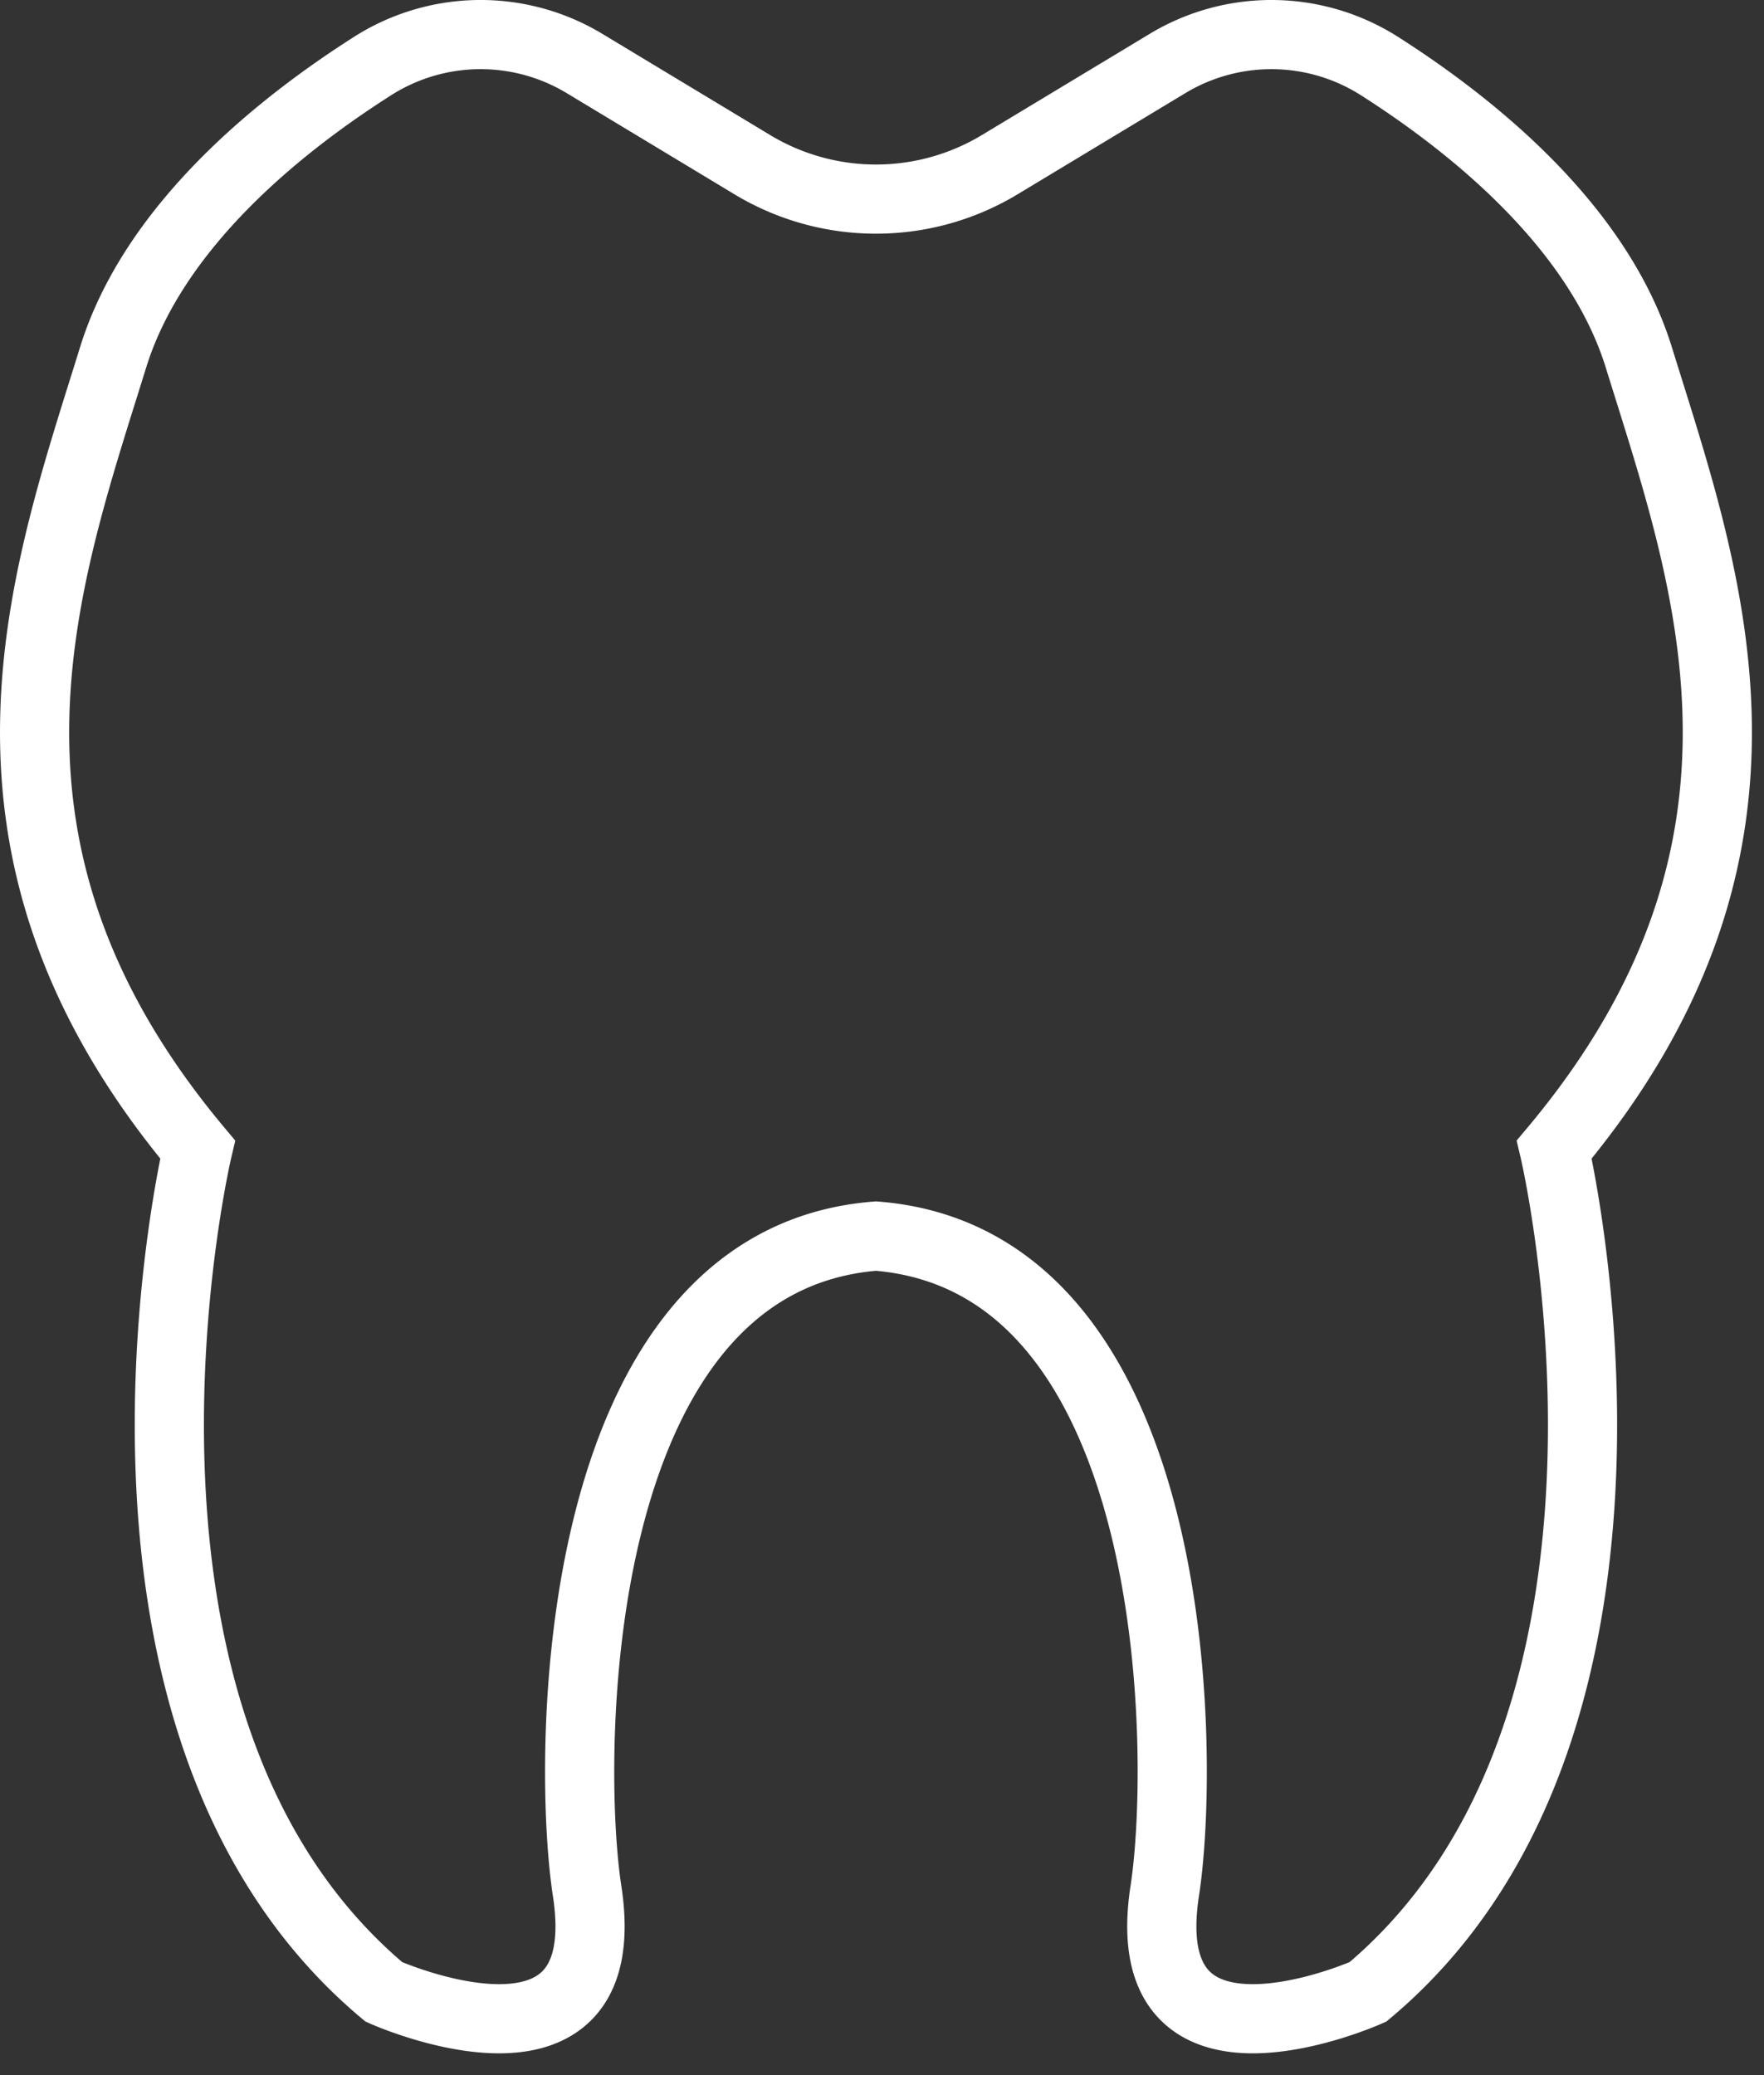
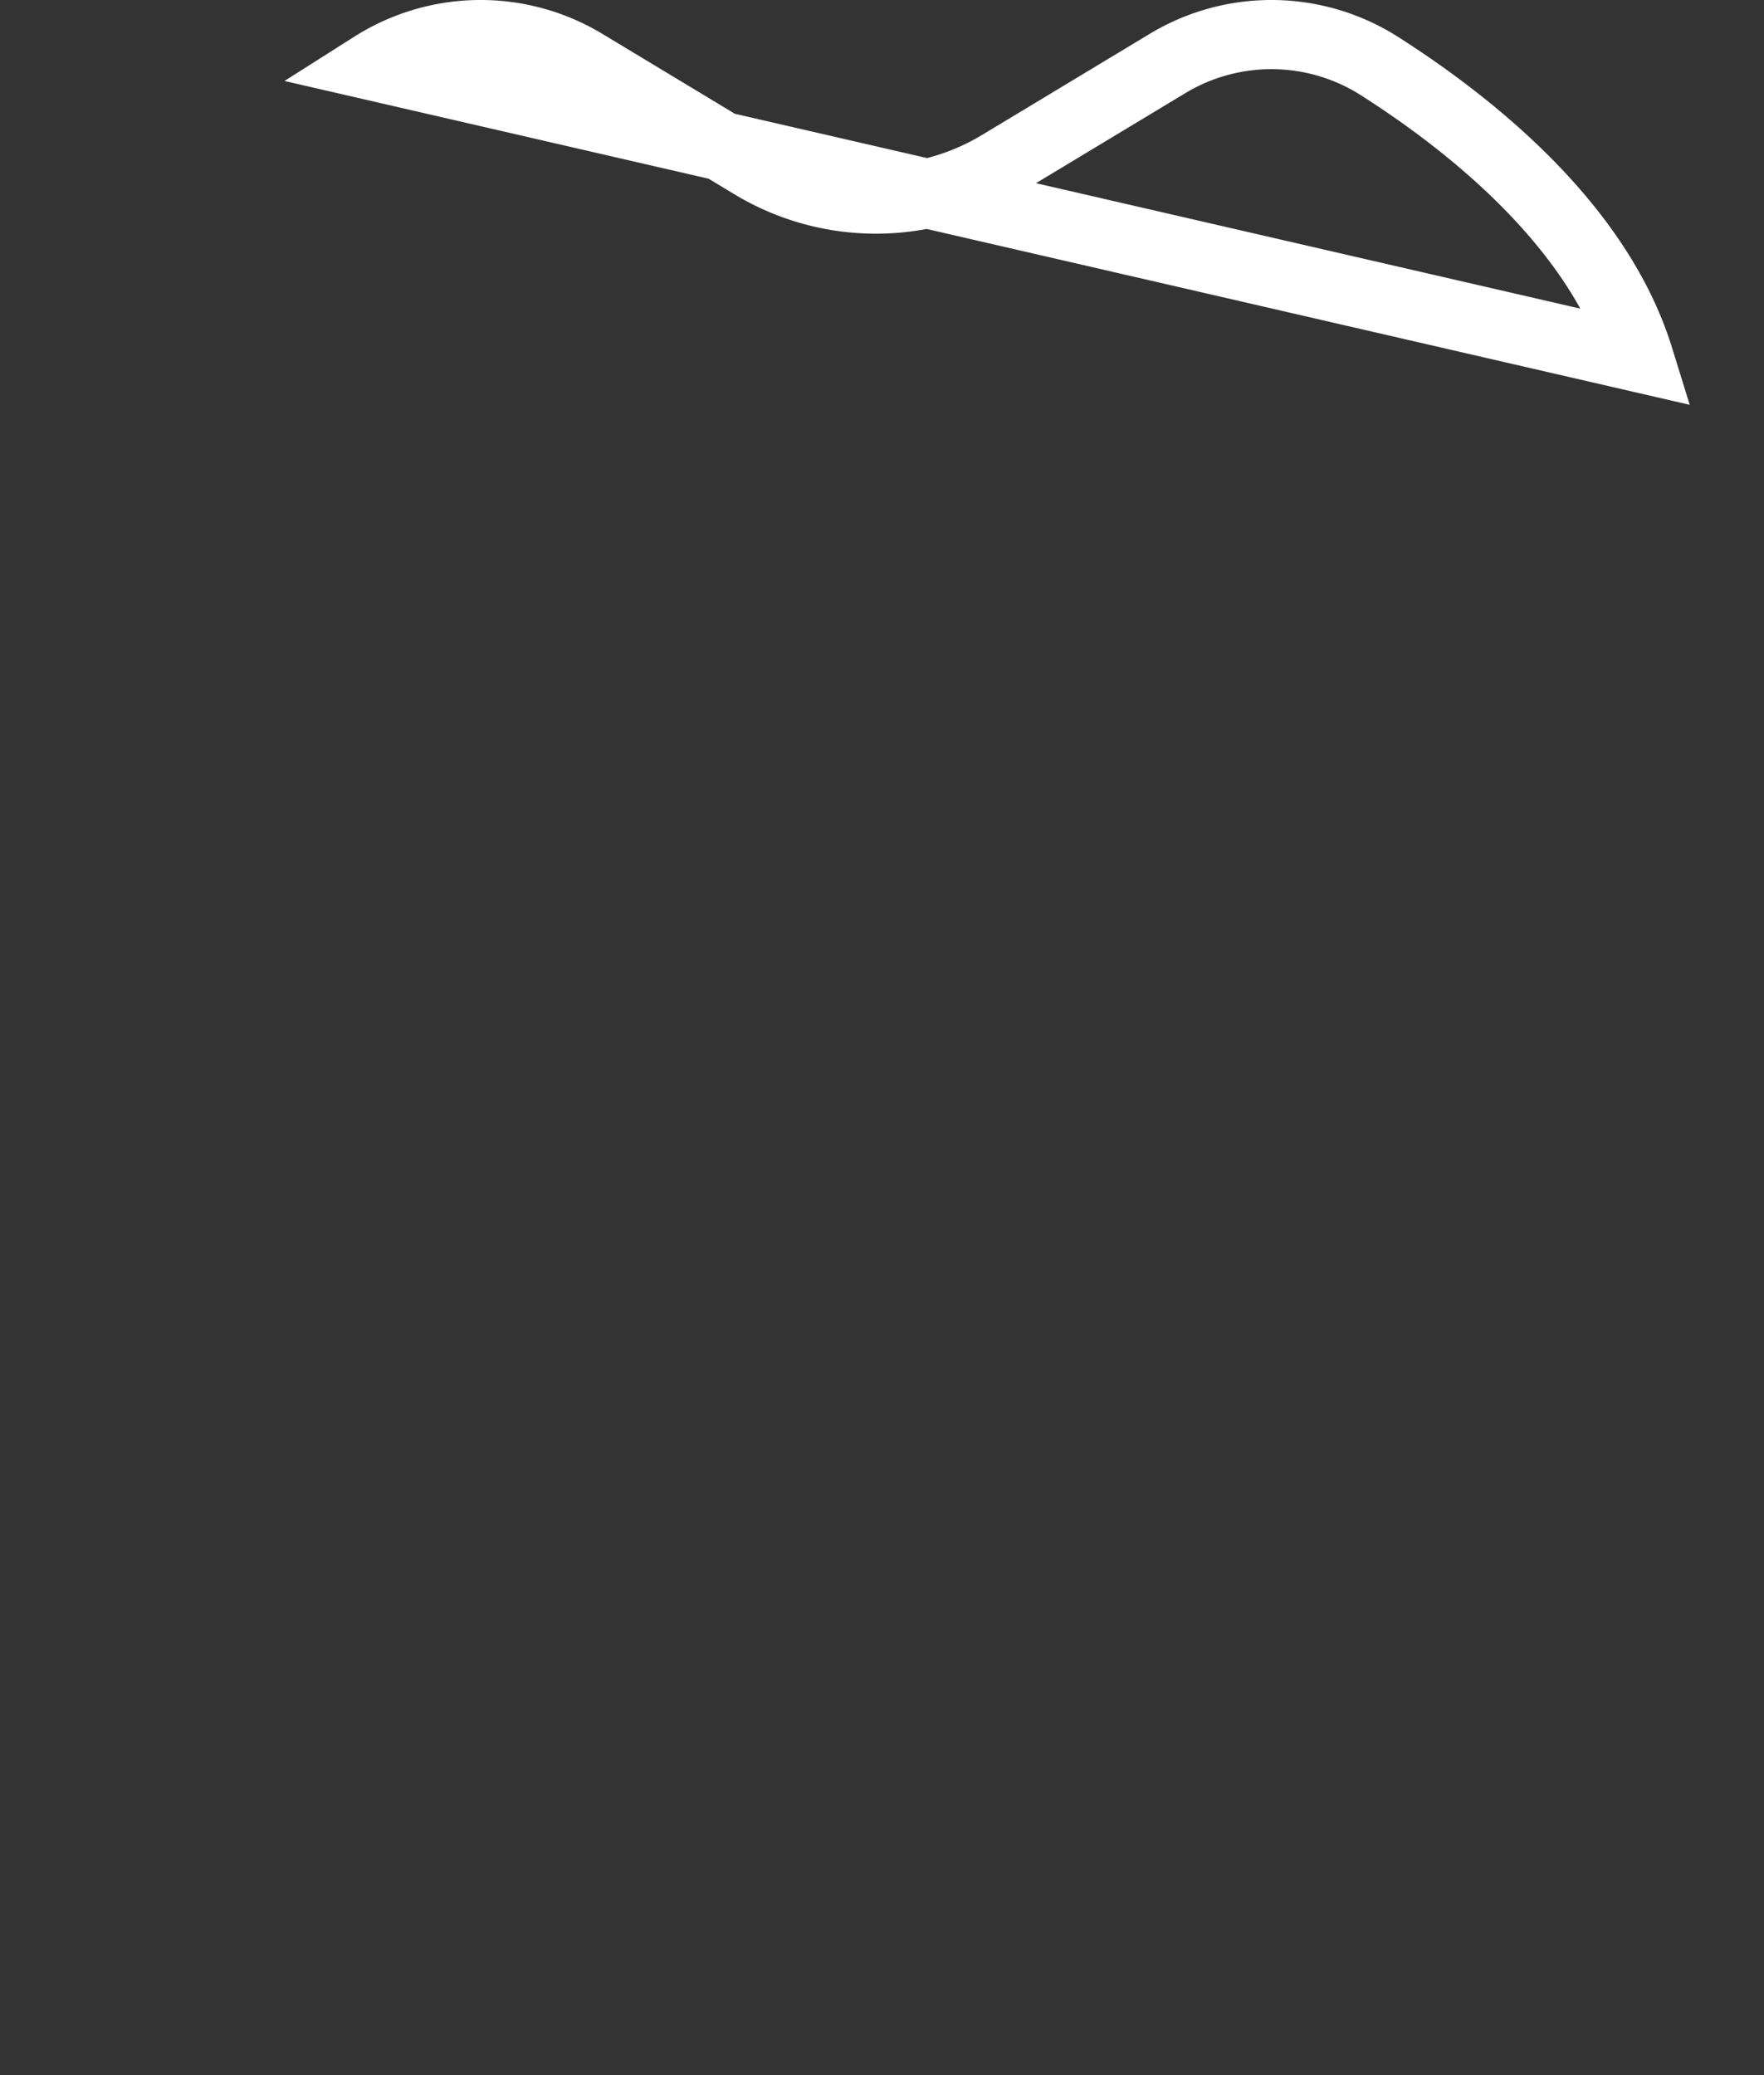
<svg xmlns="http://www.w3.org/2000/svg" width="51" height="60" viewBox="0 0 51 60">
  <rect x="0" y="0" width="51" height="60" fill="#333333" stroke="none" />
  <title>medecina-dentaria</title>
-   <path d="M47.383 10.34c-1.173-3.787-4.789-6.703-7.51-8.436a5.815 5.815 0 0 0-6.115-.07l-4.857 2.929a6.923 6.923 0 0 1-7.148 0l-4.858-2.93a5.815 5.815 0 0 0-6.114.071c-2.725 1.733-6.342 4.65-7.513 8.436-1.96 6.333-4.896 14.126 2.446 22.897 0 0-3.915 16.564 5.384 24.356 0 0 6.794 3.045 5.876-2.921-.596-3.877-.552-18.232 8.351-18.932 8.905.702 8.949 15.058 8.35 18.932-.917 5.966 5.875 2.921 5.875 2.921 9.3-7.793 5.386-24.356 5.386-24.356 7.344-8.769 4.406-16.564 2.447-22.897z" stroke-width="2" stroke="#FFF" fill="none" fill-rule="evenodd" />
+   <path d="M47.383 10.34c-1.173-3.787-4.789-6.703-7.51-8.436a5.815 5.815 0 0 0-6.115-.07l-4.857 2.929a6.923 6.923 0 0 1-7.148 0l-4.858-2.93a5.815 5.815 0 0 0-6.114.071z" stroke-width="2" stroke="#FFF" fill="none" fill-rule="evenodd" />
</svg>